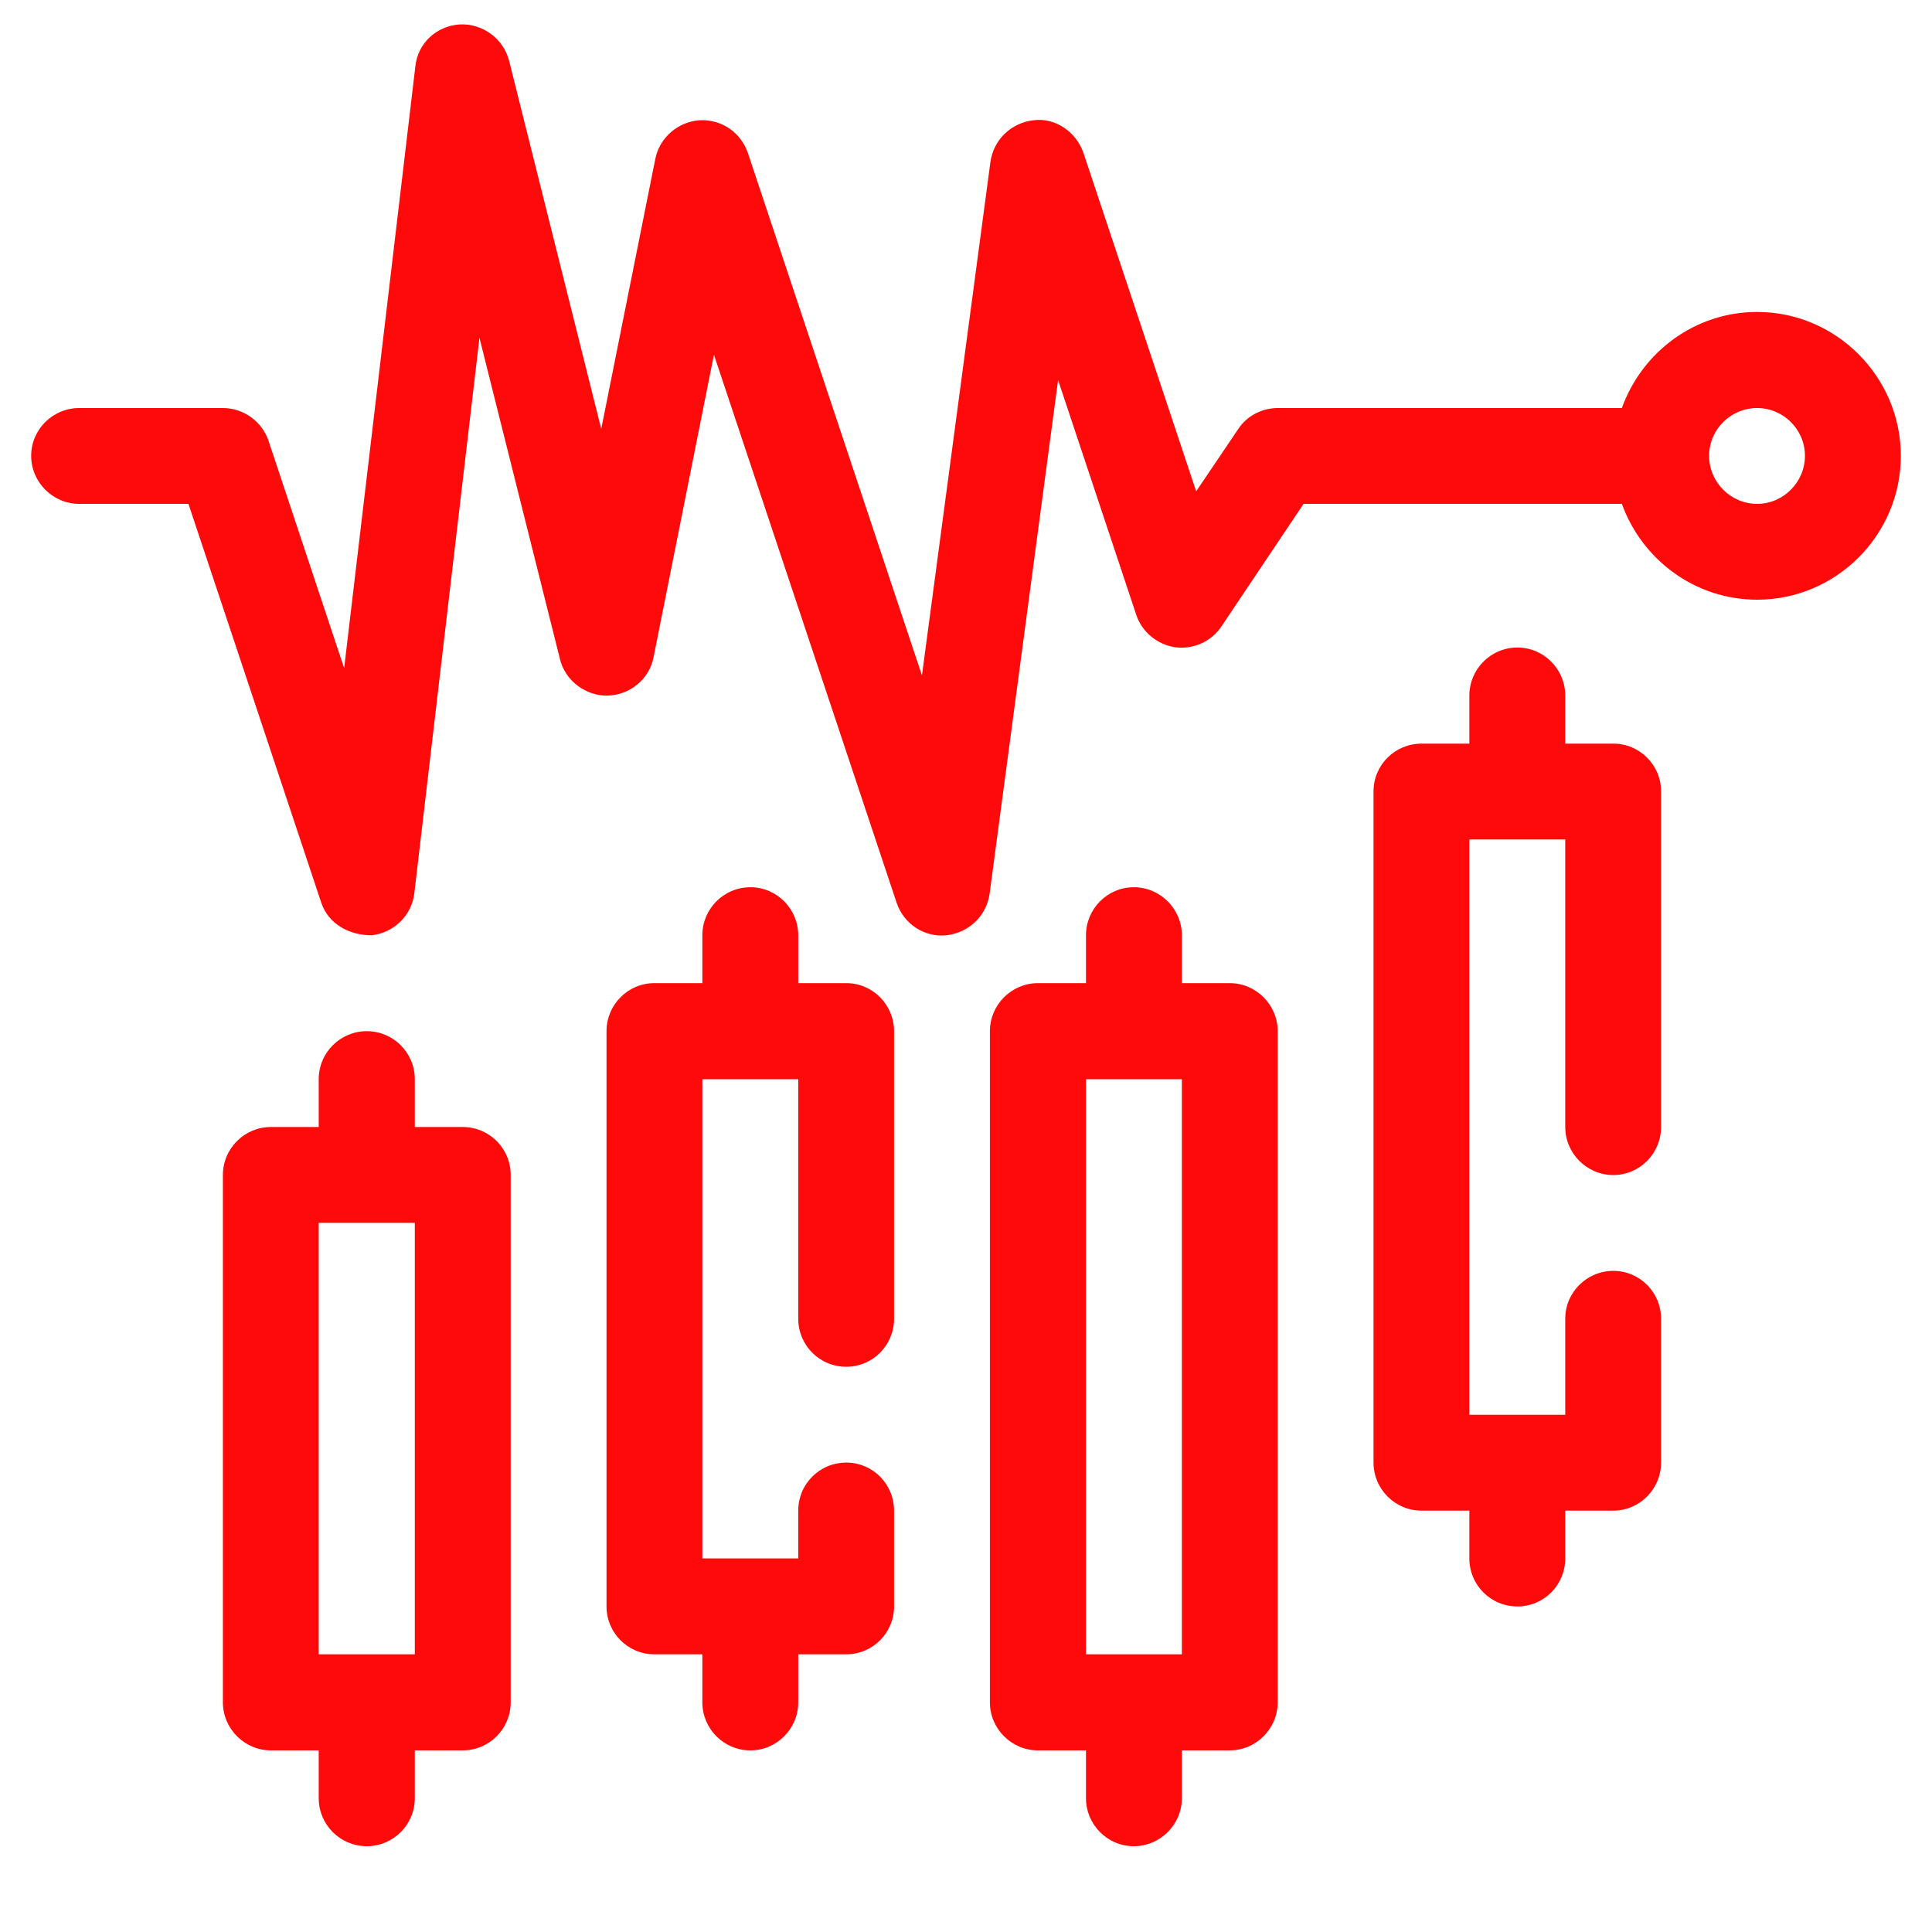
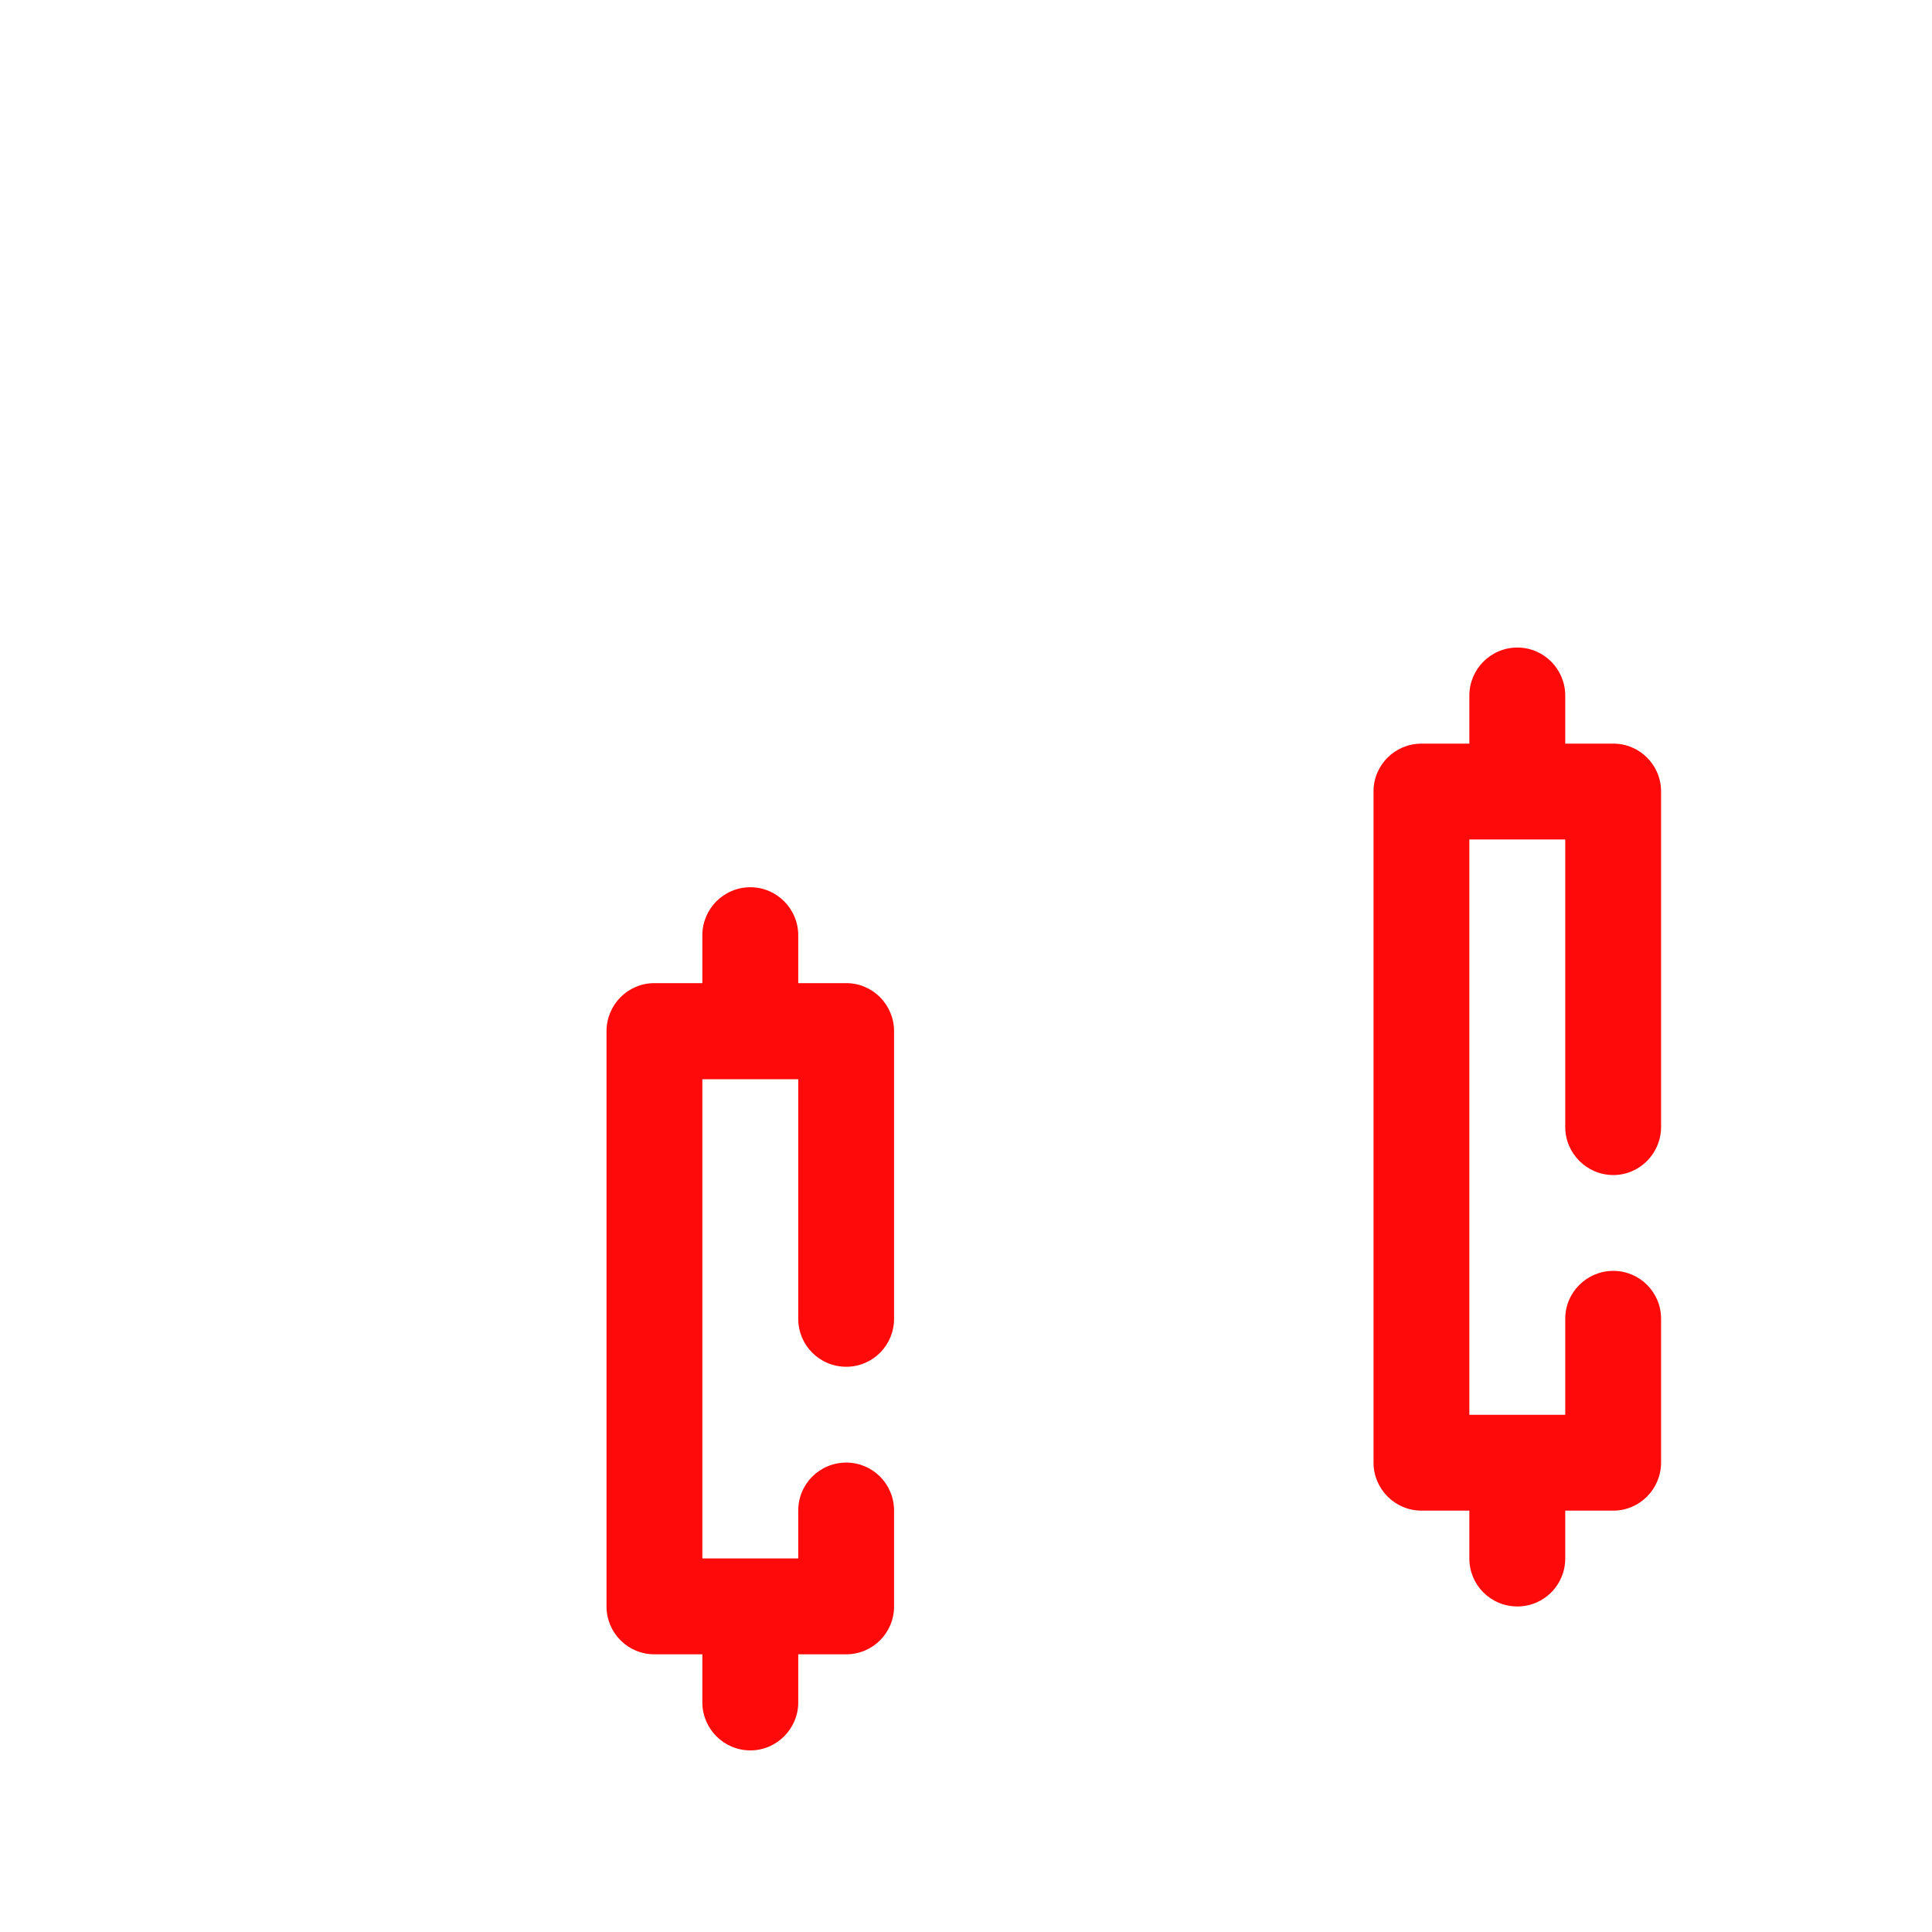
<svg xmlns="http://www.w3.org/2000/svg" width="40" viewBox="0 0 30 30" height="40" preserveAspectRatio="xMidYMid meet">
  <defs>
    <clipPath id="1a23515918">
      <path d="M 3 16 L 8 16 L 8 28.668 L 3 28.668 Z M 3 16 " clip-rule="nonzero" />
    </clipPath>
    <clipPath id="d1185f53cb">
-       <path d="M 15 13 L 20 13 L 20 28.668 L 15 28.668 Z M 15 13 " clip-rule="nonzero" />
-     </clipPath>
+       </clipPath>
    <clipPath id="6d0db7d7b4">
-       <path d="M 0.484 0.363 L 29.516 0.363 L 29.516 15 L 0.484 15 Z M 0.484 0.363 " clip-rule="nonzero" />
-     </clipPath>
+       </clipPath>
  </defs>
  <g clip-path="url(#1a23515918)">
-     <path fill="#ff0a0a" d="M 7.184 17.5 L 6.441 17.5 L 6.441 16.758 C 6.441 16.344 6.105 16.012 5.695 16.012 C 5.285 16.012 4.949 16.344 4.949 16.758 L 4.949 17.5 L 4.207 17.5 C 3.797 17.5 3.461 17.832 3.461 18.246 L 3.461 26.434 C 3.461 26.844 3.797 27.18 4.207 27.18 L 4.949 27.18 L 4.949 27.922 C 4.949 28.336 5.285 28.668 5.695 28.668 C 6.105 28.668 6.441 28.336 6.441 27.922 L 6.441 27.18 L 7.184 27.18 C 7.598 27.18 7.93 26.844 7.93 26.434 L 7.93 18.246 C 7.93 17.832 7.598 17.5 7.184 17.5 Z M 6.441 25.688 L 4.949 25.688 L 4.949 18.988 L 6.441 18.988 Z M 6.441 25.688 " fill-opacity="1" fill-rule="nonzero" />
-   </g>
+     </g>
  <path fill="#ff0a0a" d="M 13.141 15.266 L 12.395 15.266 L 12.395 14.523 C 12.395 14.113 12.062 13.777 11.652 13.777 C 11.238 13.777 10.906 14.113 10.906 14.523 L 10.906 15.266 L 10.16 15.266 C 9.75 15.266 9.418 15.602 9.418 16.012 L 9.418 24.945 C 9.418 25.355 9.75 25.688 10.16 25.688 L 10.906 25.688 L 10.906 26.434 C 10.906 26.844 11.238 27.18 11.652 27.18 C 12.062 27.18 12.395 26.844 12.395 26.434 L 12.395 25.688 L 13.141 25.688 C 13.551 25.688 13.883 25.355 13.883 24.945 L 13.883 23.457 C 13.883 23.043 13.551 22.711 13.141 22.711 C 12.727 22.711 12.395 23.043 12.395 23.457 L 12.395 24.199 L 10.906 24.199 L 10.906 16.758 L 12.395 16.758 L 12.395 20.477 C 12.395 20.891 12.727 21.223 13.141 21.223 C 13.551 21.223 13.883 20.891 13.883 20.477 L 13.883 16.012 C 13.883 15.602 13.551 15.266 13.141 15.266 Z M 13.141 15.266 " fill-opacity="1" fill-rule="nonzero" />
  <g clip-path="url(#d1185f53cb)">
    <path fill="#ff0a0a" d="M 19.094 15.266 L 18.352 15.266 L 18.352 14.523 C 18.352 14.113 18.016 13.777 17.605 13.777 C 17.195 13.777 16.863 14.113 16.863 14.523 L 16.863 15.266 L 16.117 15.266 C 15.707 15.266 15.371 15.602 15.371 16.012 L 15.371 26.434 C 15.371 26.844 15.707 27.18 16.117 27.18 L 16.863 27.18 L 16.863 27.922 C 16.863 28.332 17.195 28.668 17.605 28.668 C 18.016 28.668 18.352 28.332 18.352 27.922 L 18.352 27.18 L 19.094 27.18 C 19.504 27.18 19.84 26.844 19.84 26.434 L 19.84 16.012 C 19.84 15.602 19.504 15.266 19.094 15.266 Z M 18.352 25.688 L 16.863 25.688 L 16.863 16.758 L 18.352 16.758 Z M 18.352 25.688 " fill-opacity="1" fill-rule="nonzero" />
  </g>
  <path fill="#ff0a0a" d="M 25.051 11.547 L 24.305 11.547 L 24.305 10.801 C 24.305 10.391 23.973 10.055 23.562 10.055 C 23.148 10.055 22.816 10.391 22.816 10.801 L 22.816 11.547 L 22.074 11.547 C 21.66 11.547 21.328 11.879 21.328 12.289 L 21.328 22.711 C 21.328 23.121 21.66 23.457 22.074 23.457 L 22.816 23.457 L 22.816 24.199 C 22.816 24.613 23.148 24.945 23.562 24.945 C 23.973 24.945 24.305 24.613 24.305 24.199 L 24.305 23.457 L 25.051 23.457 C 25.461 23.457 25.793 23.121 25.793 22.711 L 25.793 20.477 C 25.793 20.066 25.461 19.734 25.051 19.734 C 24.641 19.734 24.305 20.066 24.305 20.477 L 24.305 21.969 L 22.816 21.969 L 22.816 13.035 L 24.305 13.035 L 24.305 17.5 C 24.305 17.91 24.641 18.246 25.051 18.246 C 25.461 18.246 25.793 17.91 25.793 17.5 L 25.793 12.289 C 25.793 11.879 25.461 11.547 25.051 11.547 Z M 25.051 11.547 " fill-opacity="1" fill-rule="nonzero" />
  <g clip-path="url(#6d0db7d7b4)">
-     <path fill="#ff0a0a" d="M 27.285 4.844 C 26.316 4.844 25.496 5.469 25.184 6.336 L 19.84 6.336 C 19.594 6.336 19.355 6.461 19.223 6.668 L 18.574 7.629 L 16.824 2.375 C 16.711 2.047 16.387 1.824 16.051 1.867 C 15.699 1.906 15.426 2.172 15.379 2.516 L 14.316 10.488 L 11.613 2.375 C 11.5 2.055 11.211 1.852 10.863 1.867 C 10.527 1.891 10.242 2.137 10.176 2.465 L 9.336 6.66 L 7.906 0.945 C 7.816 0.594 7.488 0.363 7.141 0.379 C 6.773 0.402 6.484 0.676 6.449 1.035 L 5.344 10.375 L 4.168 6.84 C 4.066 6.543 3.781 6.336 3.461 6.336 L 1.23 6.336 C 0.82 6.336 0.484 6.668 0.484 7.078 C 0.484 7.488 0.82 7.824 1.23 7.824 L 2.926 7.824 C 2.926 7.824 4.988 14.012 4.988 14.016 C 5.102 14.355 5.43 14.523 5.77 14.523 C 6.121 14.484 6.395 14.211 6.434 13.867 L 7.445 5.246 L 8.695 10.234 C 8.777 10.578 9.105 10.809 9.434 10.801 C 9.781 10.793 10.082 10.547 10.148 10.207 L 11.086 5.508 L 13.922 14.016 C 14.031 14.344 14.352 14.559 14.695 14.523 C 15.047 14.484 15.32 14.219 15.367 13.875 L 16.43 5.902 L 17.645 9.551 C 17.734 9.816 17.973 10.012 18.254 10.051 C 18.535 10.086 18.812 9.961 18.969 9.723 L 20.242 7.824 L 25.184 7.824 C 25.496 8.688 26.316 9.312 27.285 9.312 C 28.512 9.312 29.516 8.309 29.516 7.078 C 29.516 5.852 28.512 4.844 27.285 4.844 Z M 27.285 7.824 C 26.875 7.824 26.539 7.488 26.539 7.078 C 26.539 6.668 26.875 6.336 27.285 6.336 C 27.691 6.336 28.027 6.668 28.027 7.078 C 28.027 7.488 27.691 7.824 27.285 7.824 Z M 27.285 7.824 " fill-opacity="1" fill-rule="nonzero" />
-   </g>
+     </g>
</svg>